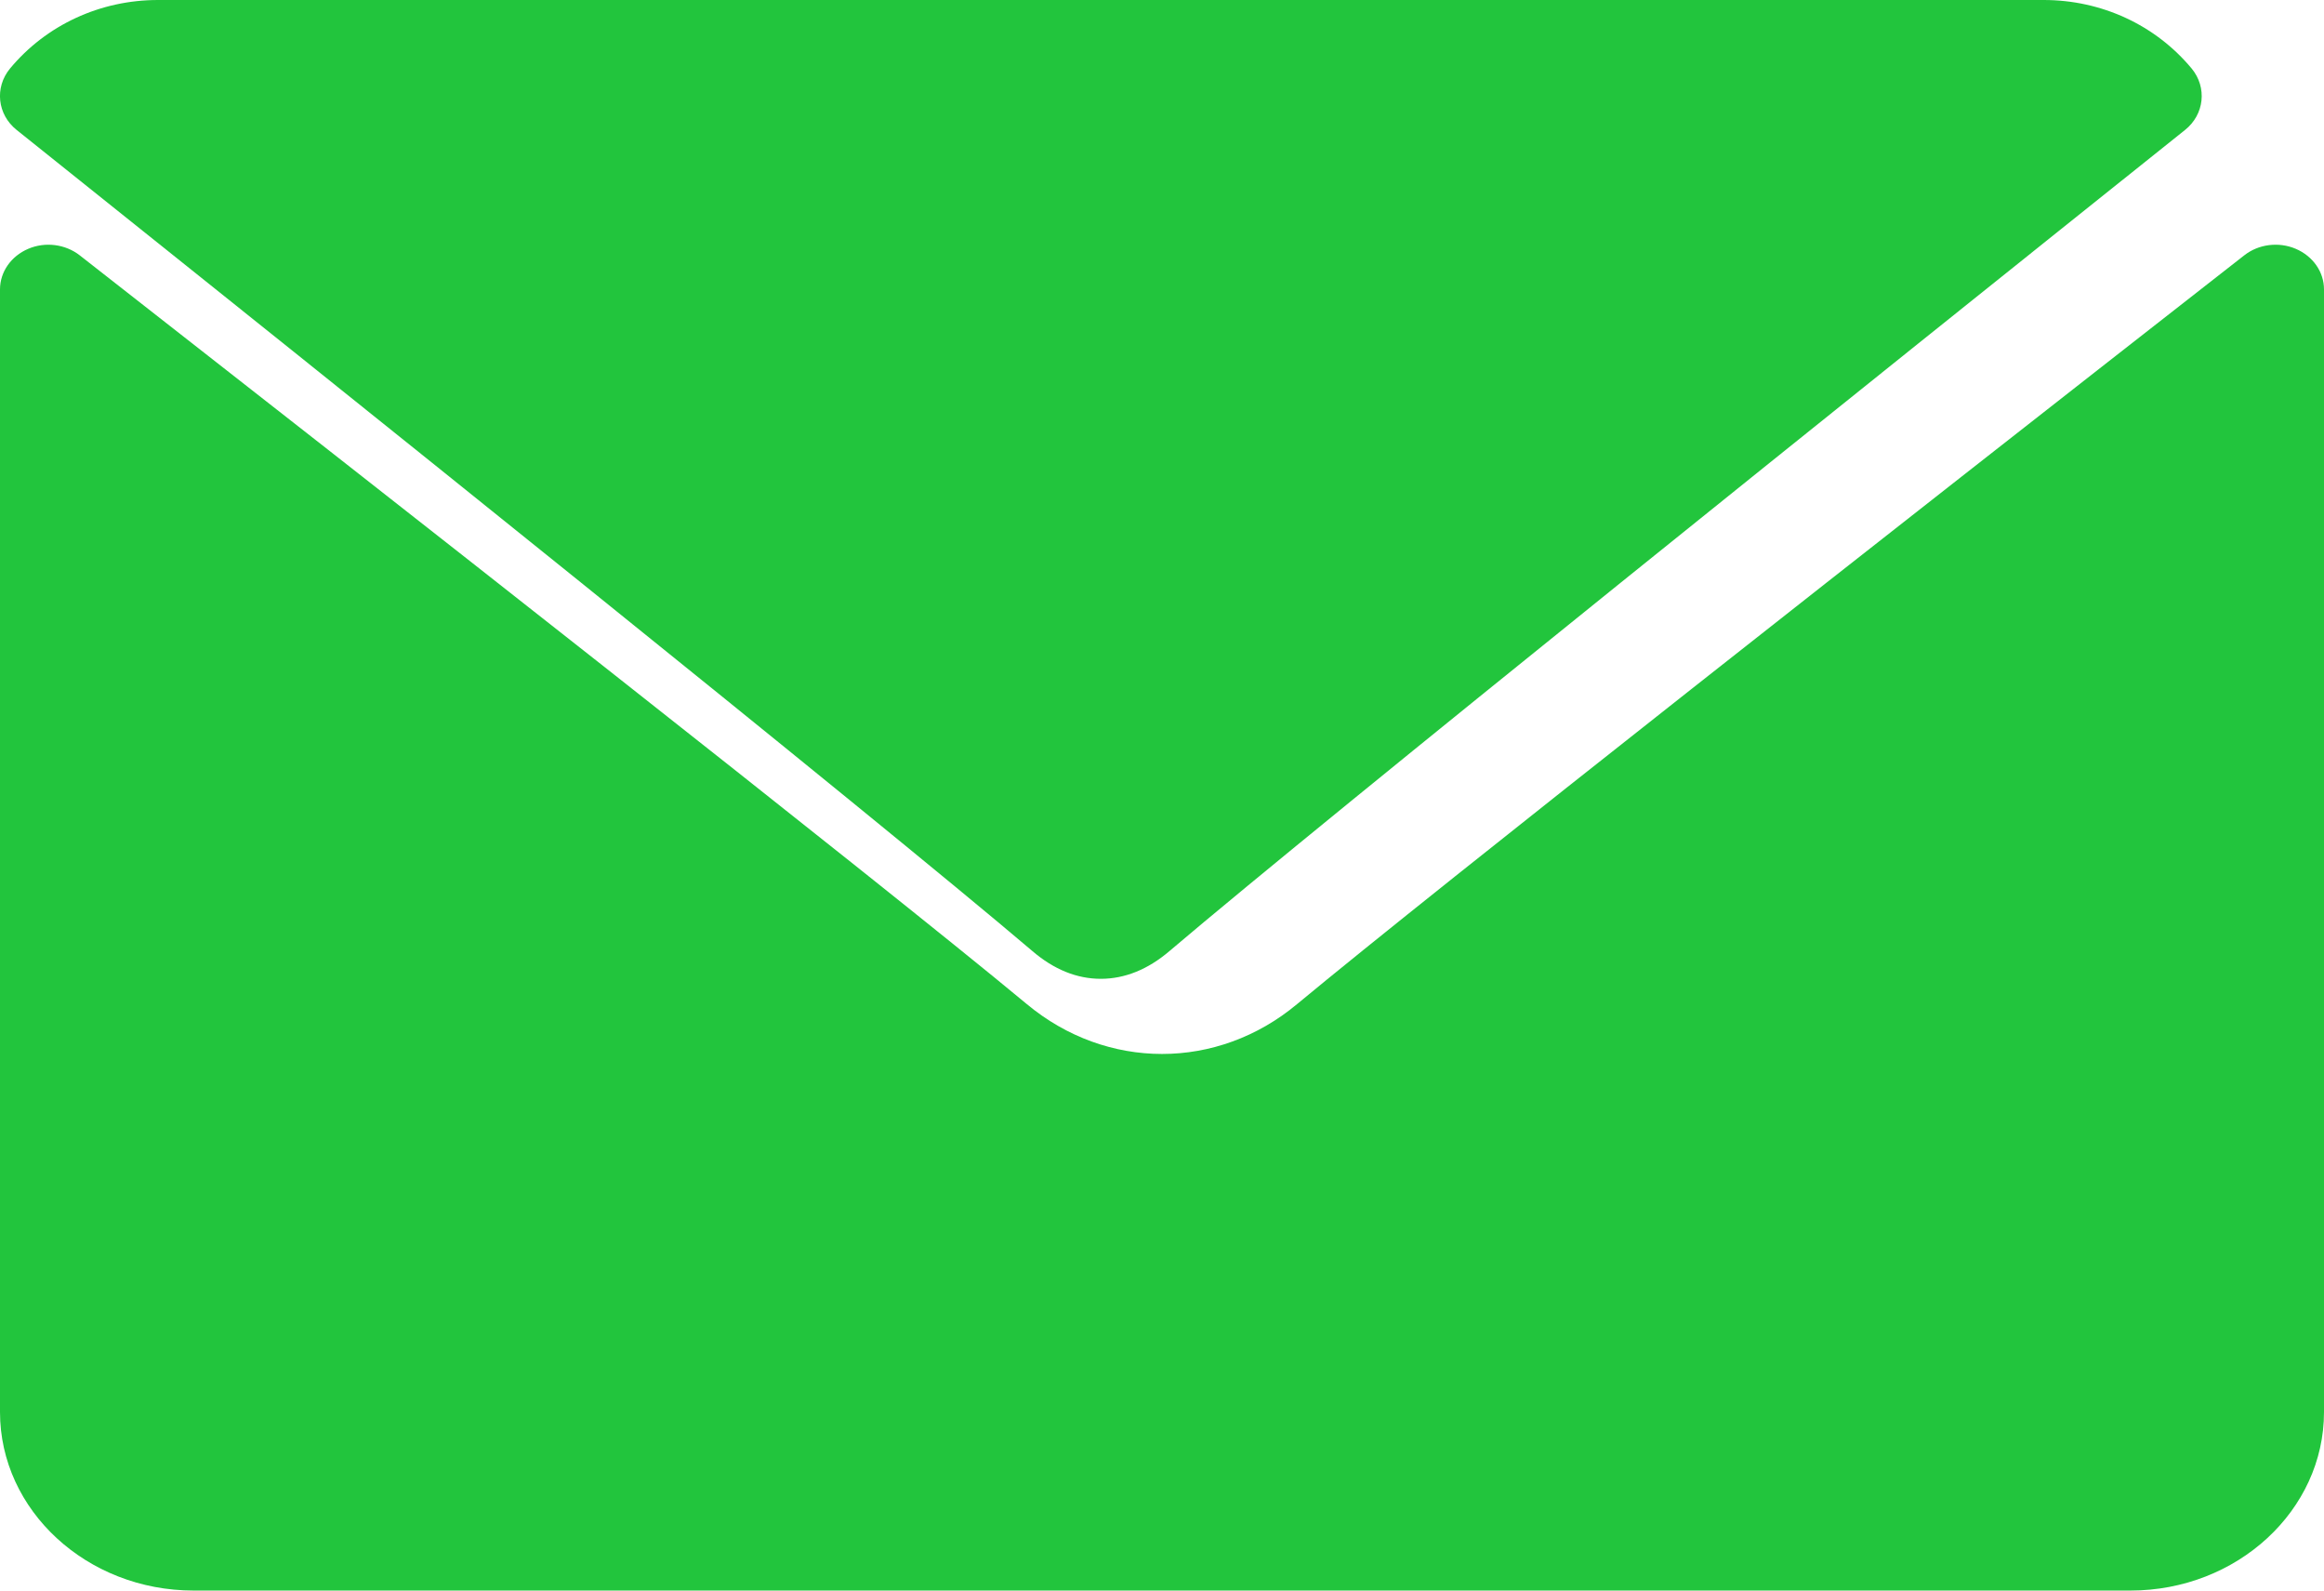
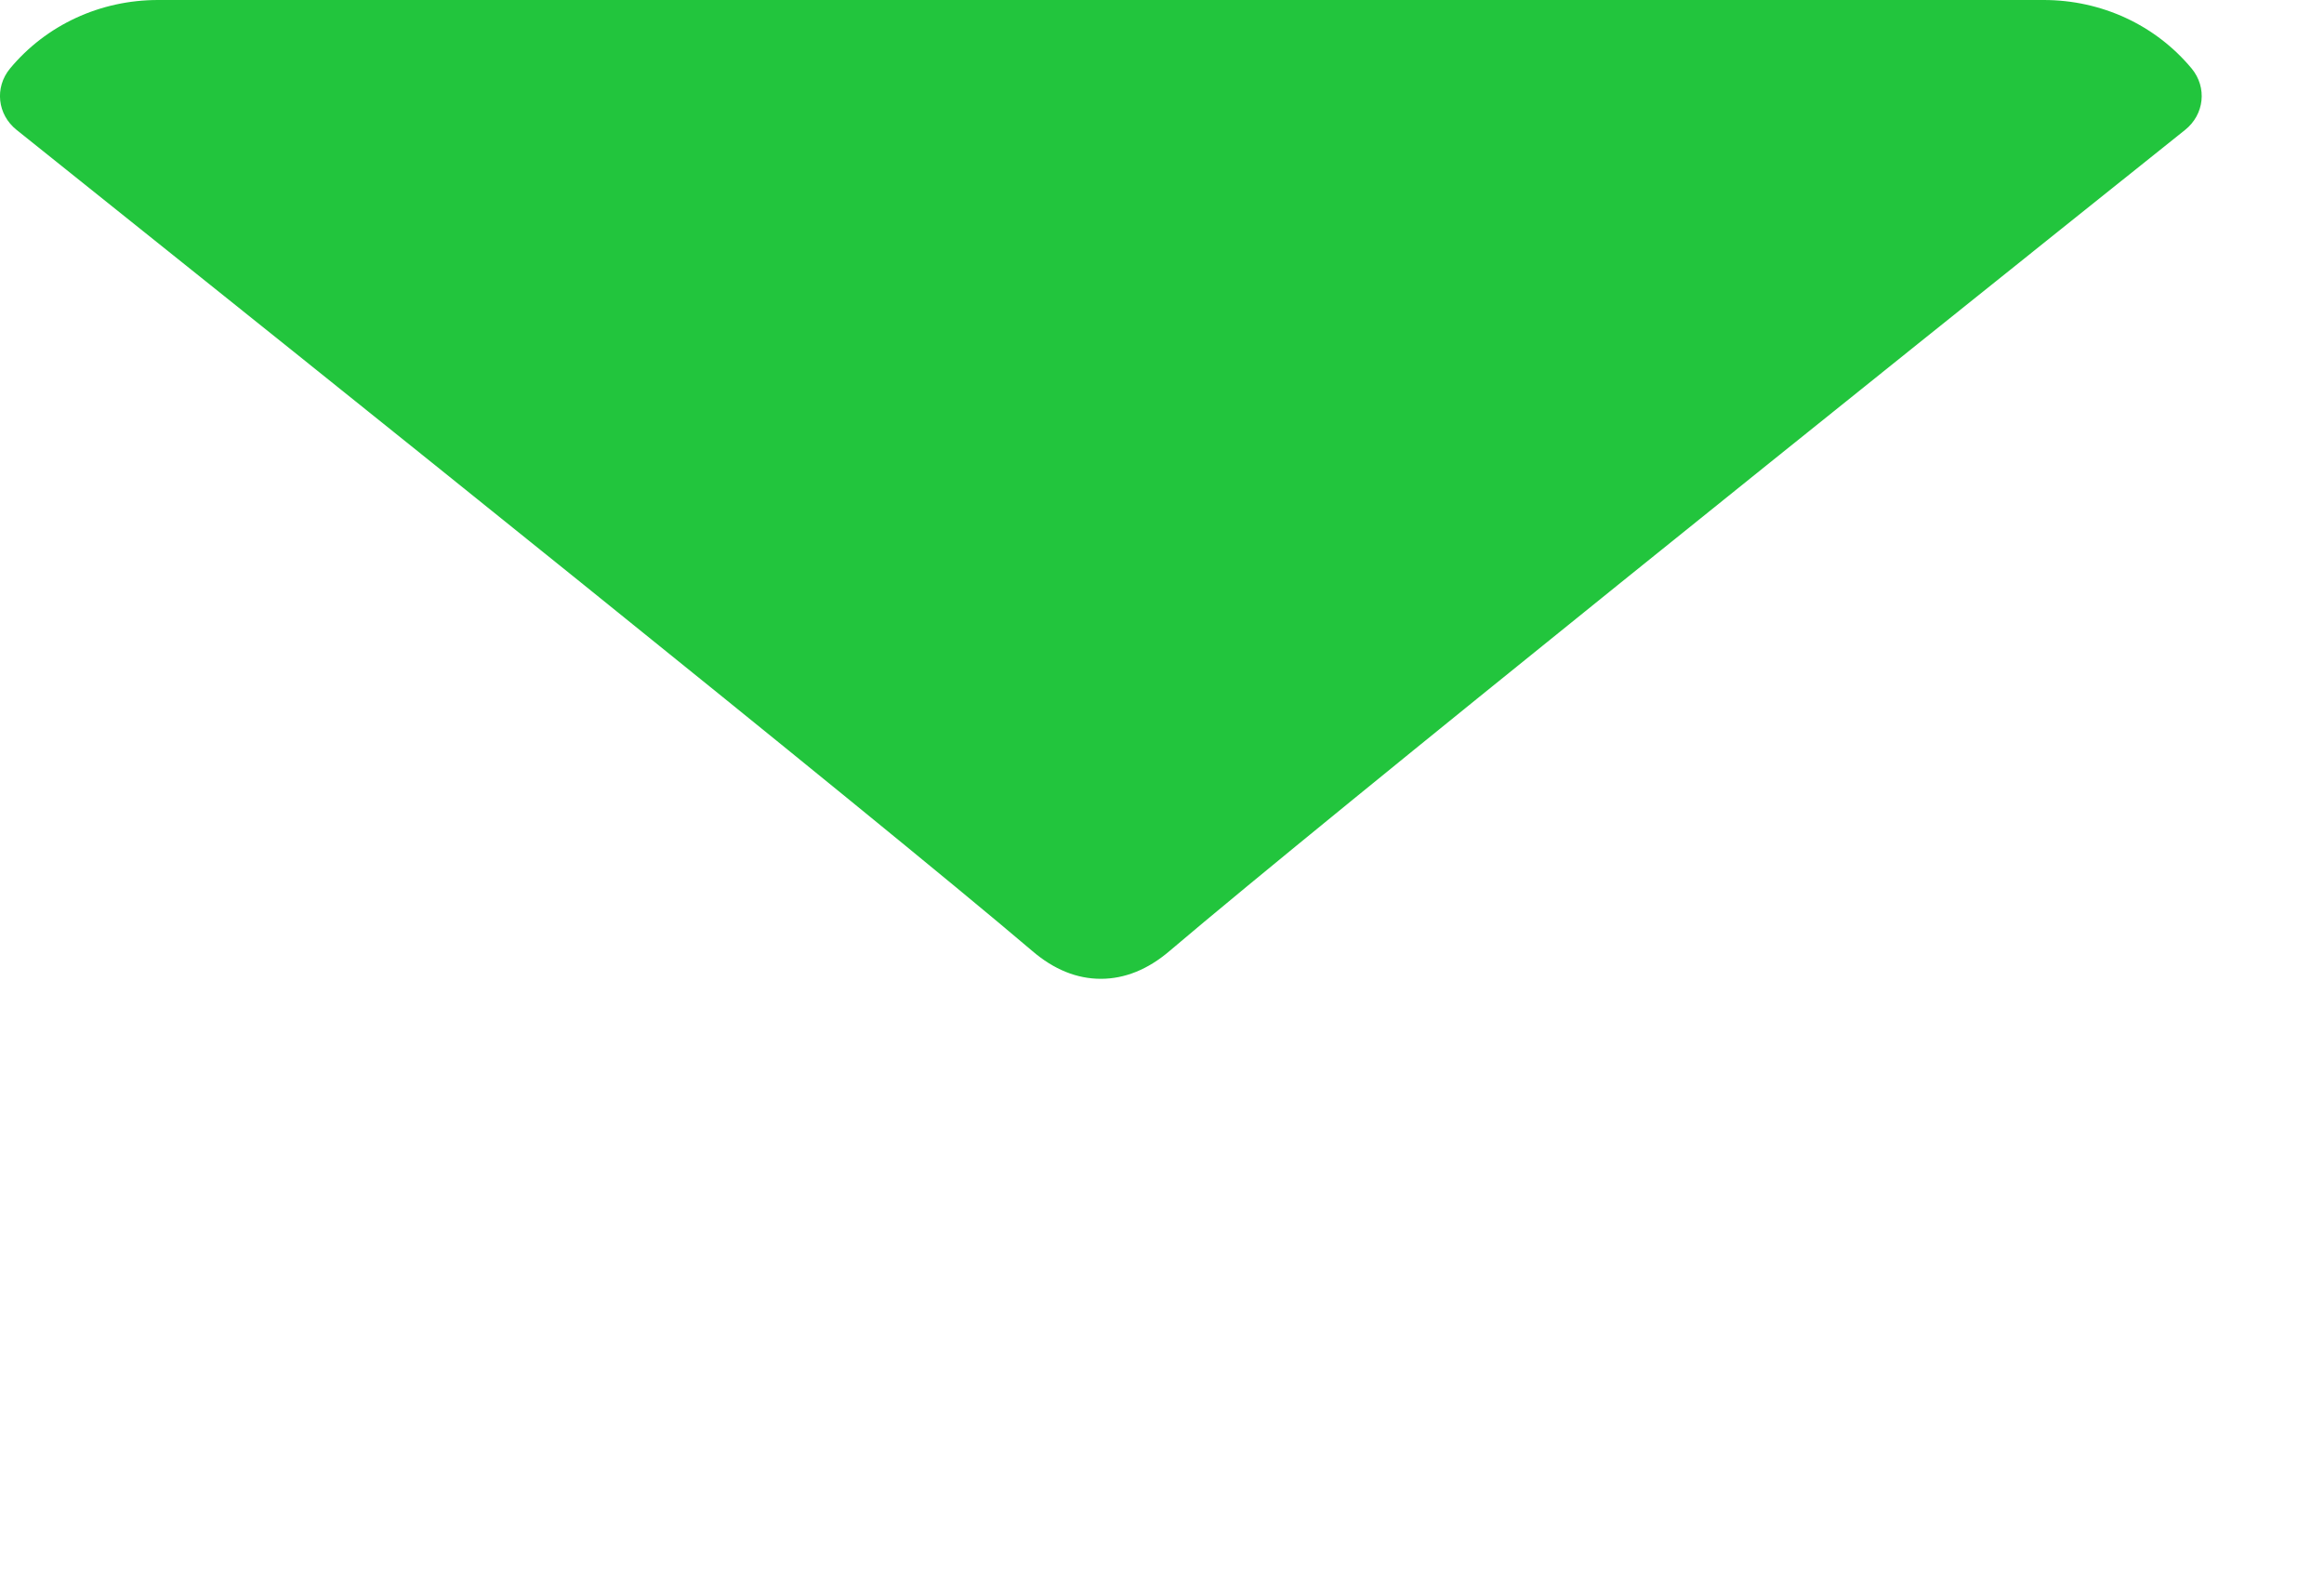
<svg xmlns="http://www.w3.org/2000/svg" width="19" height="13" viewBox="0 0 19 13" fill="none">
  <path d="M0.136 1.062C2.675 3.091 7.131 6.66 8.44 7.773C8.616 7.924 8.804 8 9 8C9.195 8 9.384 7.924 9.559 7.775C10.87 6.661 15.325 3.091 17.864 1.062C18.022 0.936 18.046 0.715 17.918 0.56C17.622 0.204 17.181 0 16.708 0H1.292C0.819 0 0.378 0.204 0.082 0.56C-0.046 0.715 -0.022 0.936 0.136 1.062Z" fill="#22C53D" />
-   <path d="M18.77 2.034C18.63 1.974 18.465 1.995 18.348 2.087C15.456 4.346 11.766 7.243 10.604 8.207C9.953 8.75 9.048 8.75 8.395 8.207C7.157 7.179 3.012 3.931 0.652 2.087C0.534 1.995 0.369 1.974 0.23 2.034C0.09 2.094 0 2.223 0 2.365V11.541C0 12.345 0.71 13 1.583 13H17.417C18.29 13 19 12.345 19 11.541V2.365C19 2.223 18.91 2.094 18.77 2.034Z" fill="#22C53D" />
</svg>